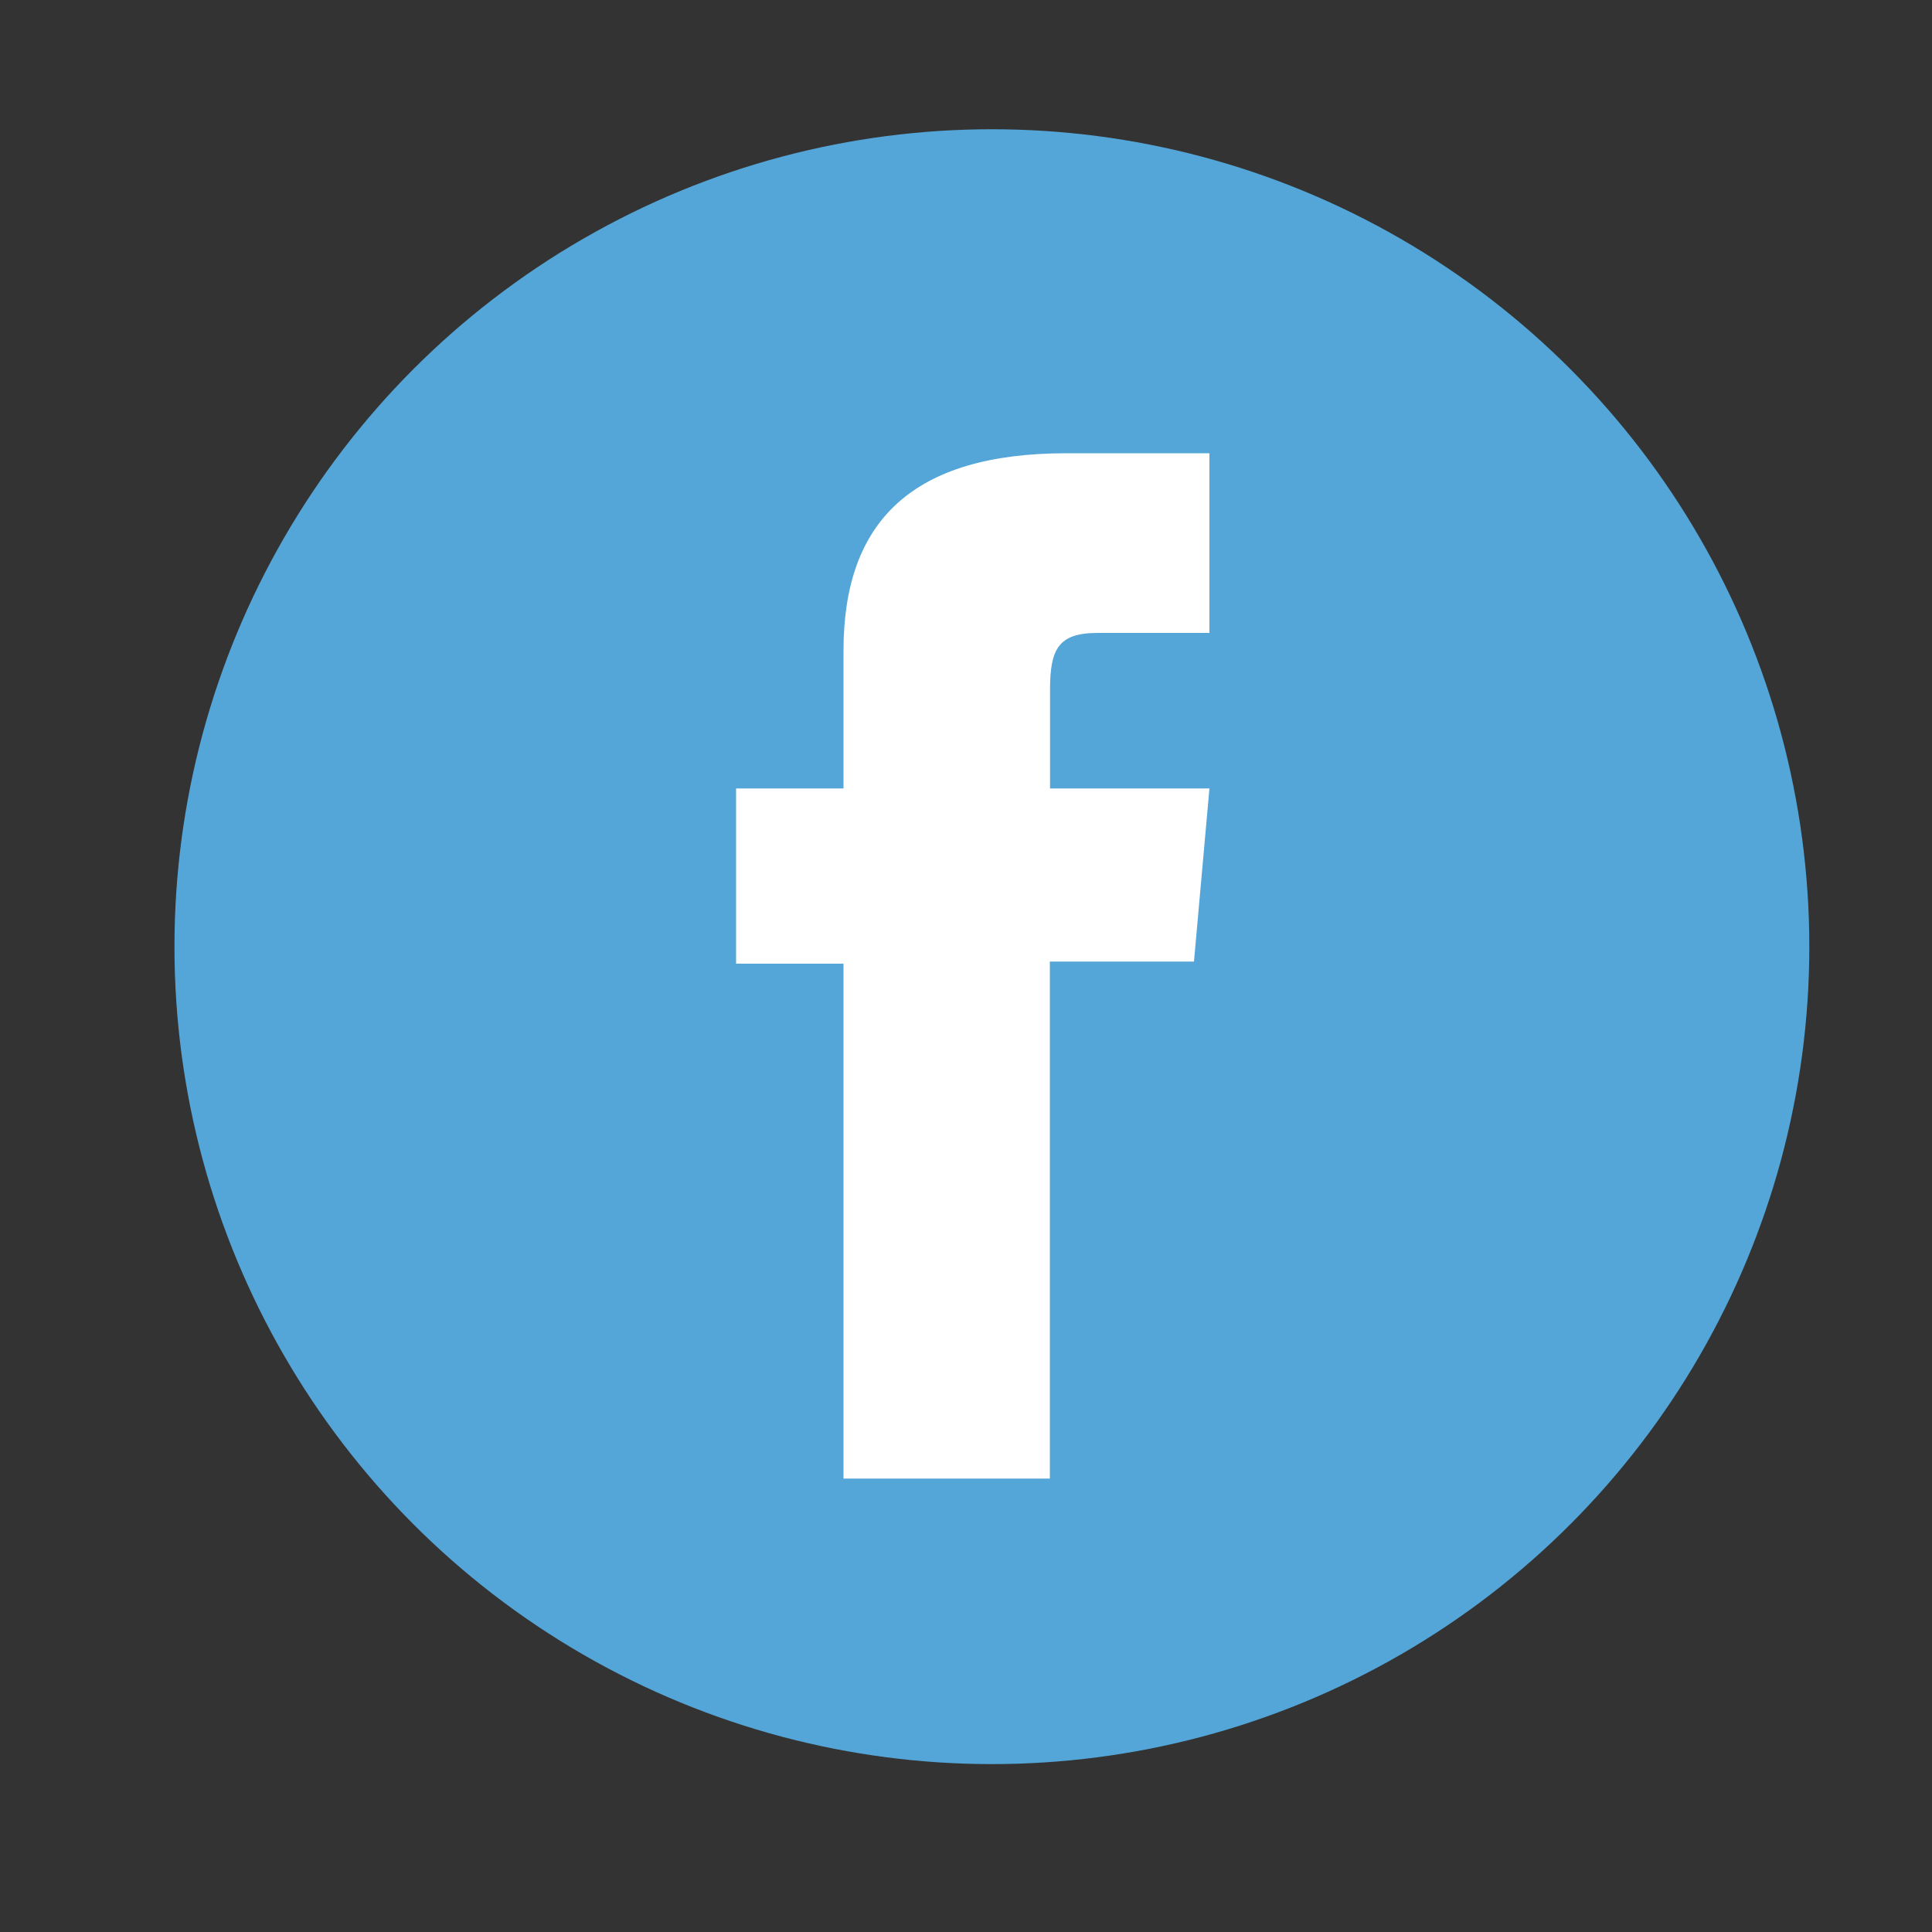
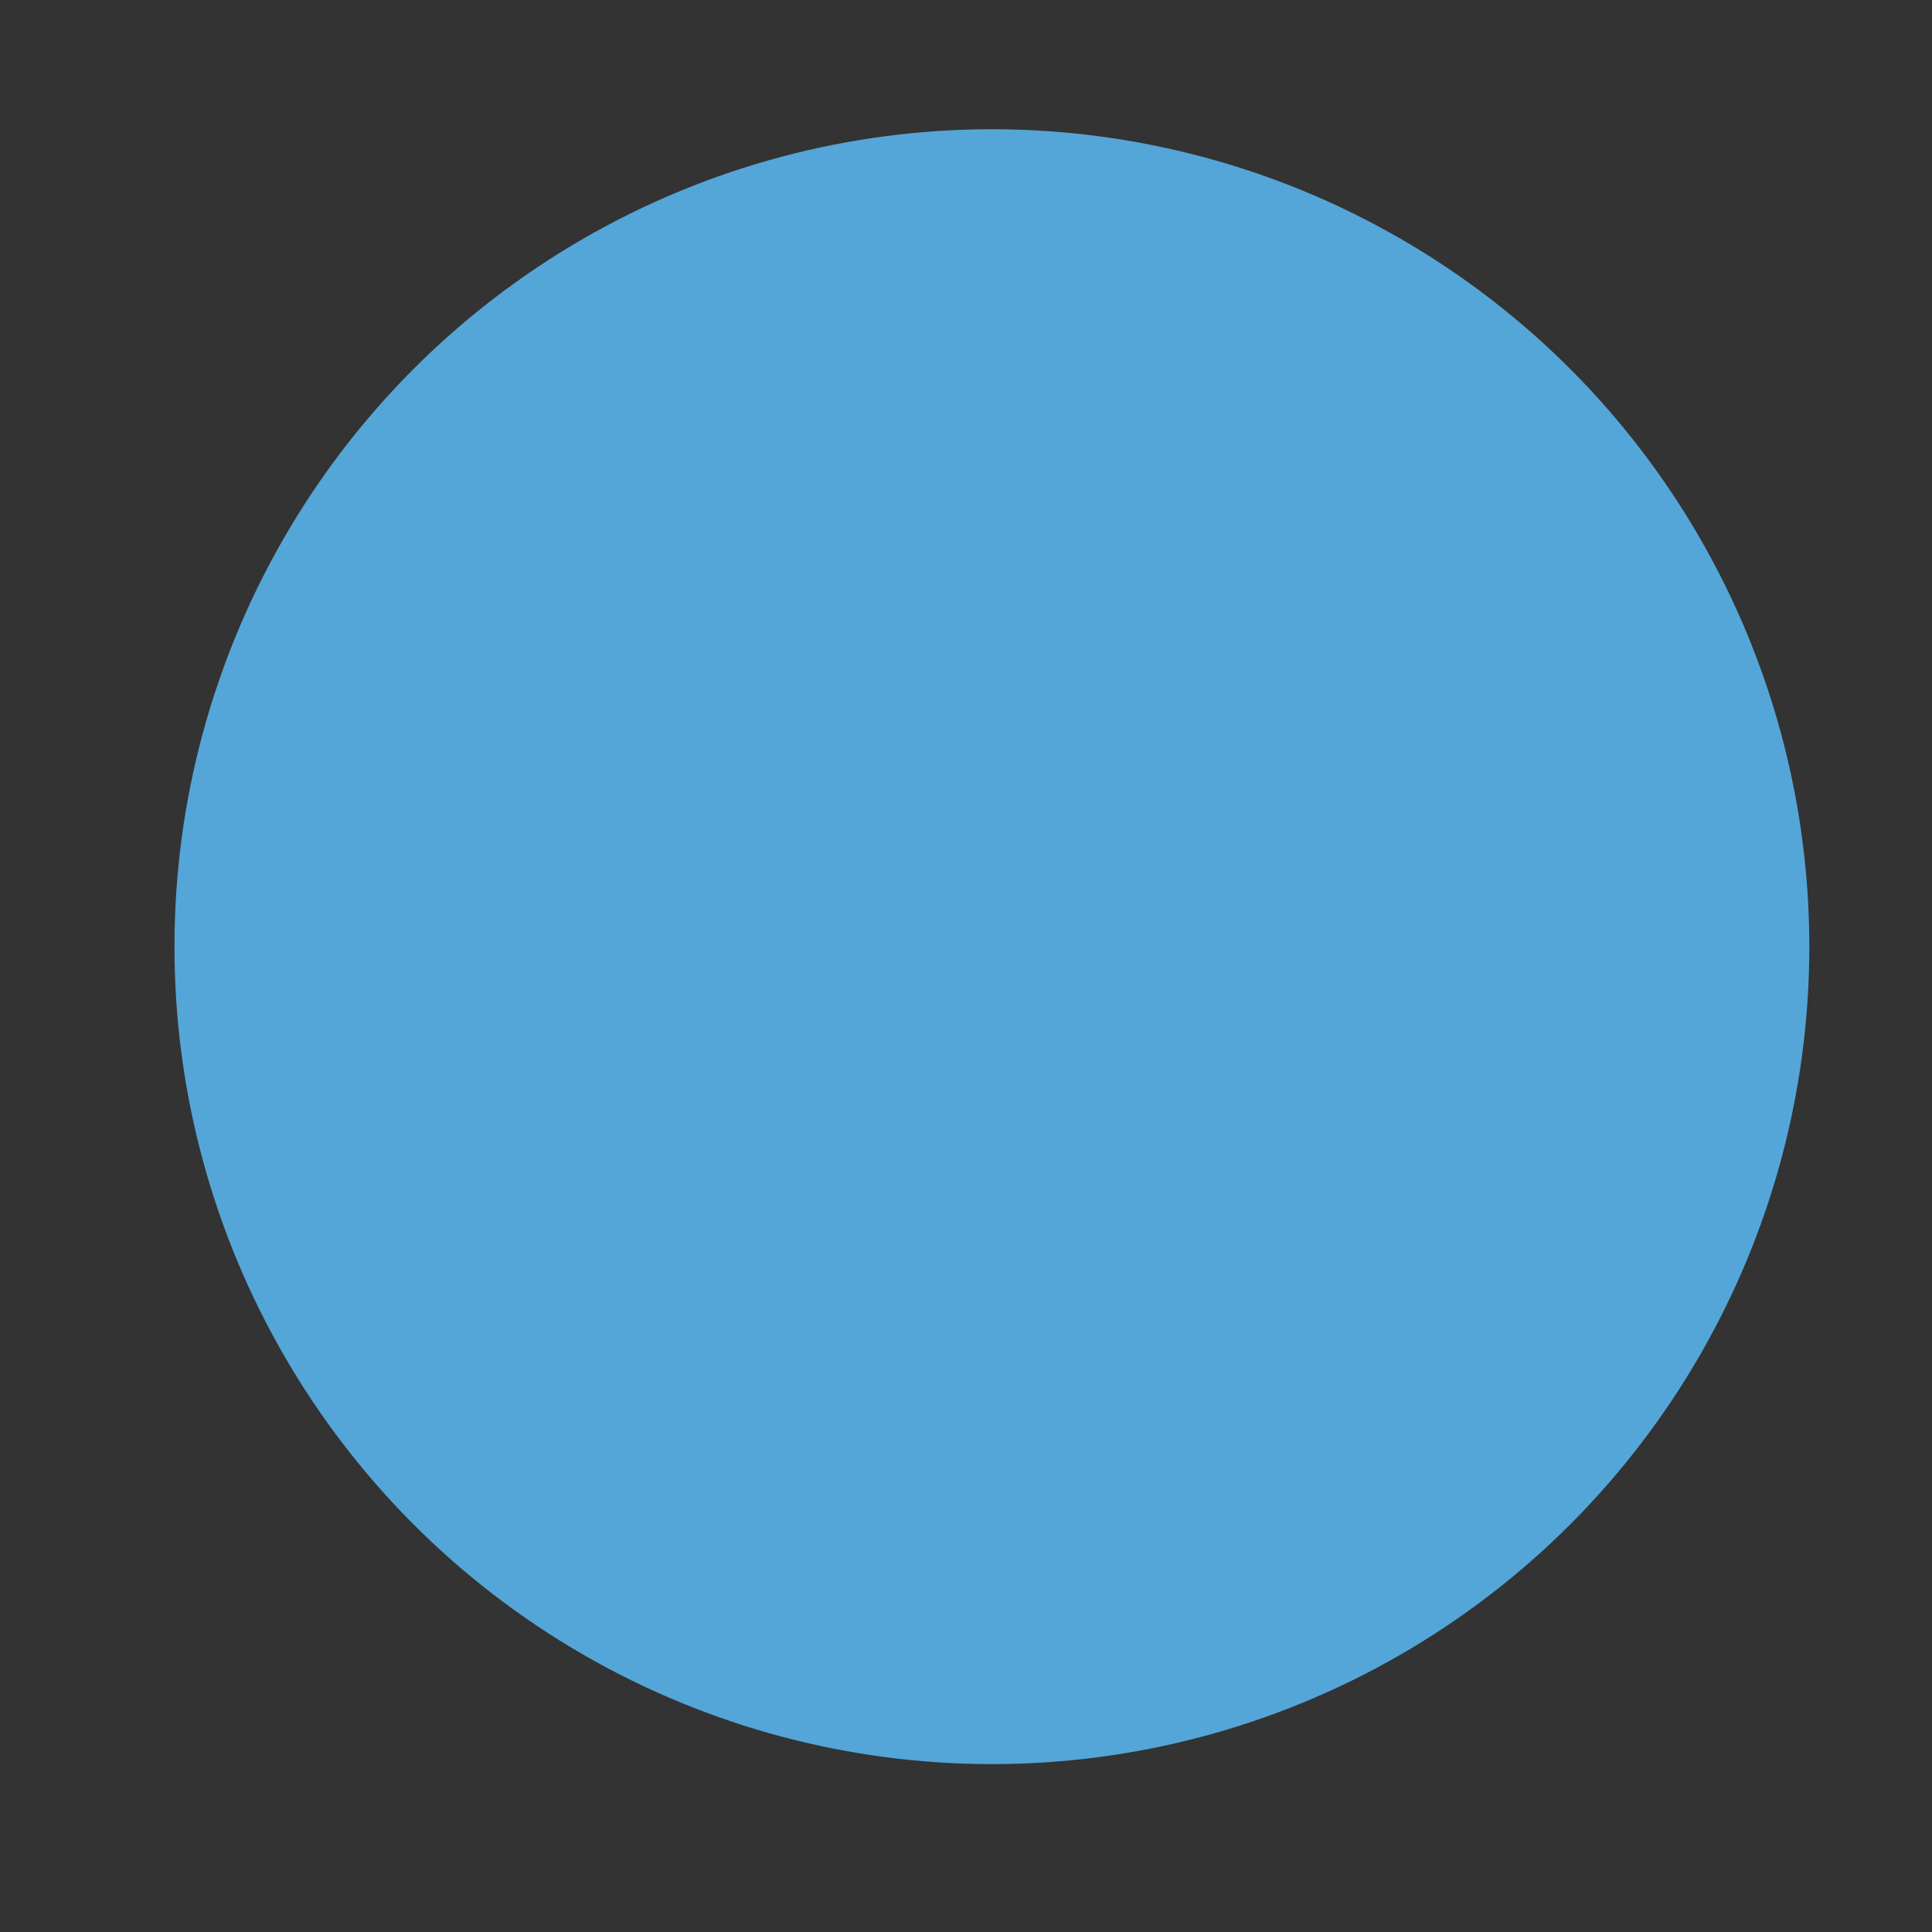
<svg xmlns="http://www.w3.org/2000/svg" version="1.1" id="Capa_1" x="0px" y="0px" viewBox="0 0 100 100" style="enable-background:new 0 0 100 100;" xml:space="preserve">
  <rect x="0" y="0" width="100" height="100" fill="#333333" stroke="none" />
  <style type="text/css">
	.st0{fill:#54A6D8;}
	.st1{fill:#FFFFFF;}
</style>
  <circle class="st0" cx="51.34" cy="49" r="42.31" />
-   <path id="XMLID_00000174595611930230545170000011089023715812195464_" class="st1" d="M43.65,76.53h10.69V49.77h7.46l0.8-8.96h-8.25  c0,0,0-3.34,0-5.1c0-2.11,0.42-2.95,2.47-2.95c1.64,0,5.78,0,5.78,0v-9.3c0,0-6.1,0-7.4,0c-7.95,0-11.54,3.5-11.54,10.21  c0,5.84,0,7.14,0,7.14h-5.56v9.07h5.56V76.53z" />
</svg>